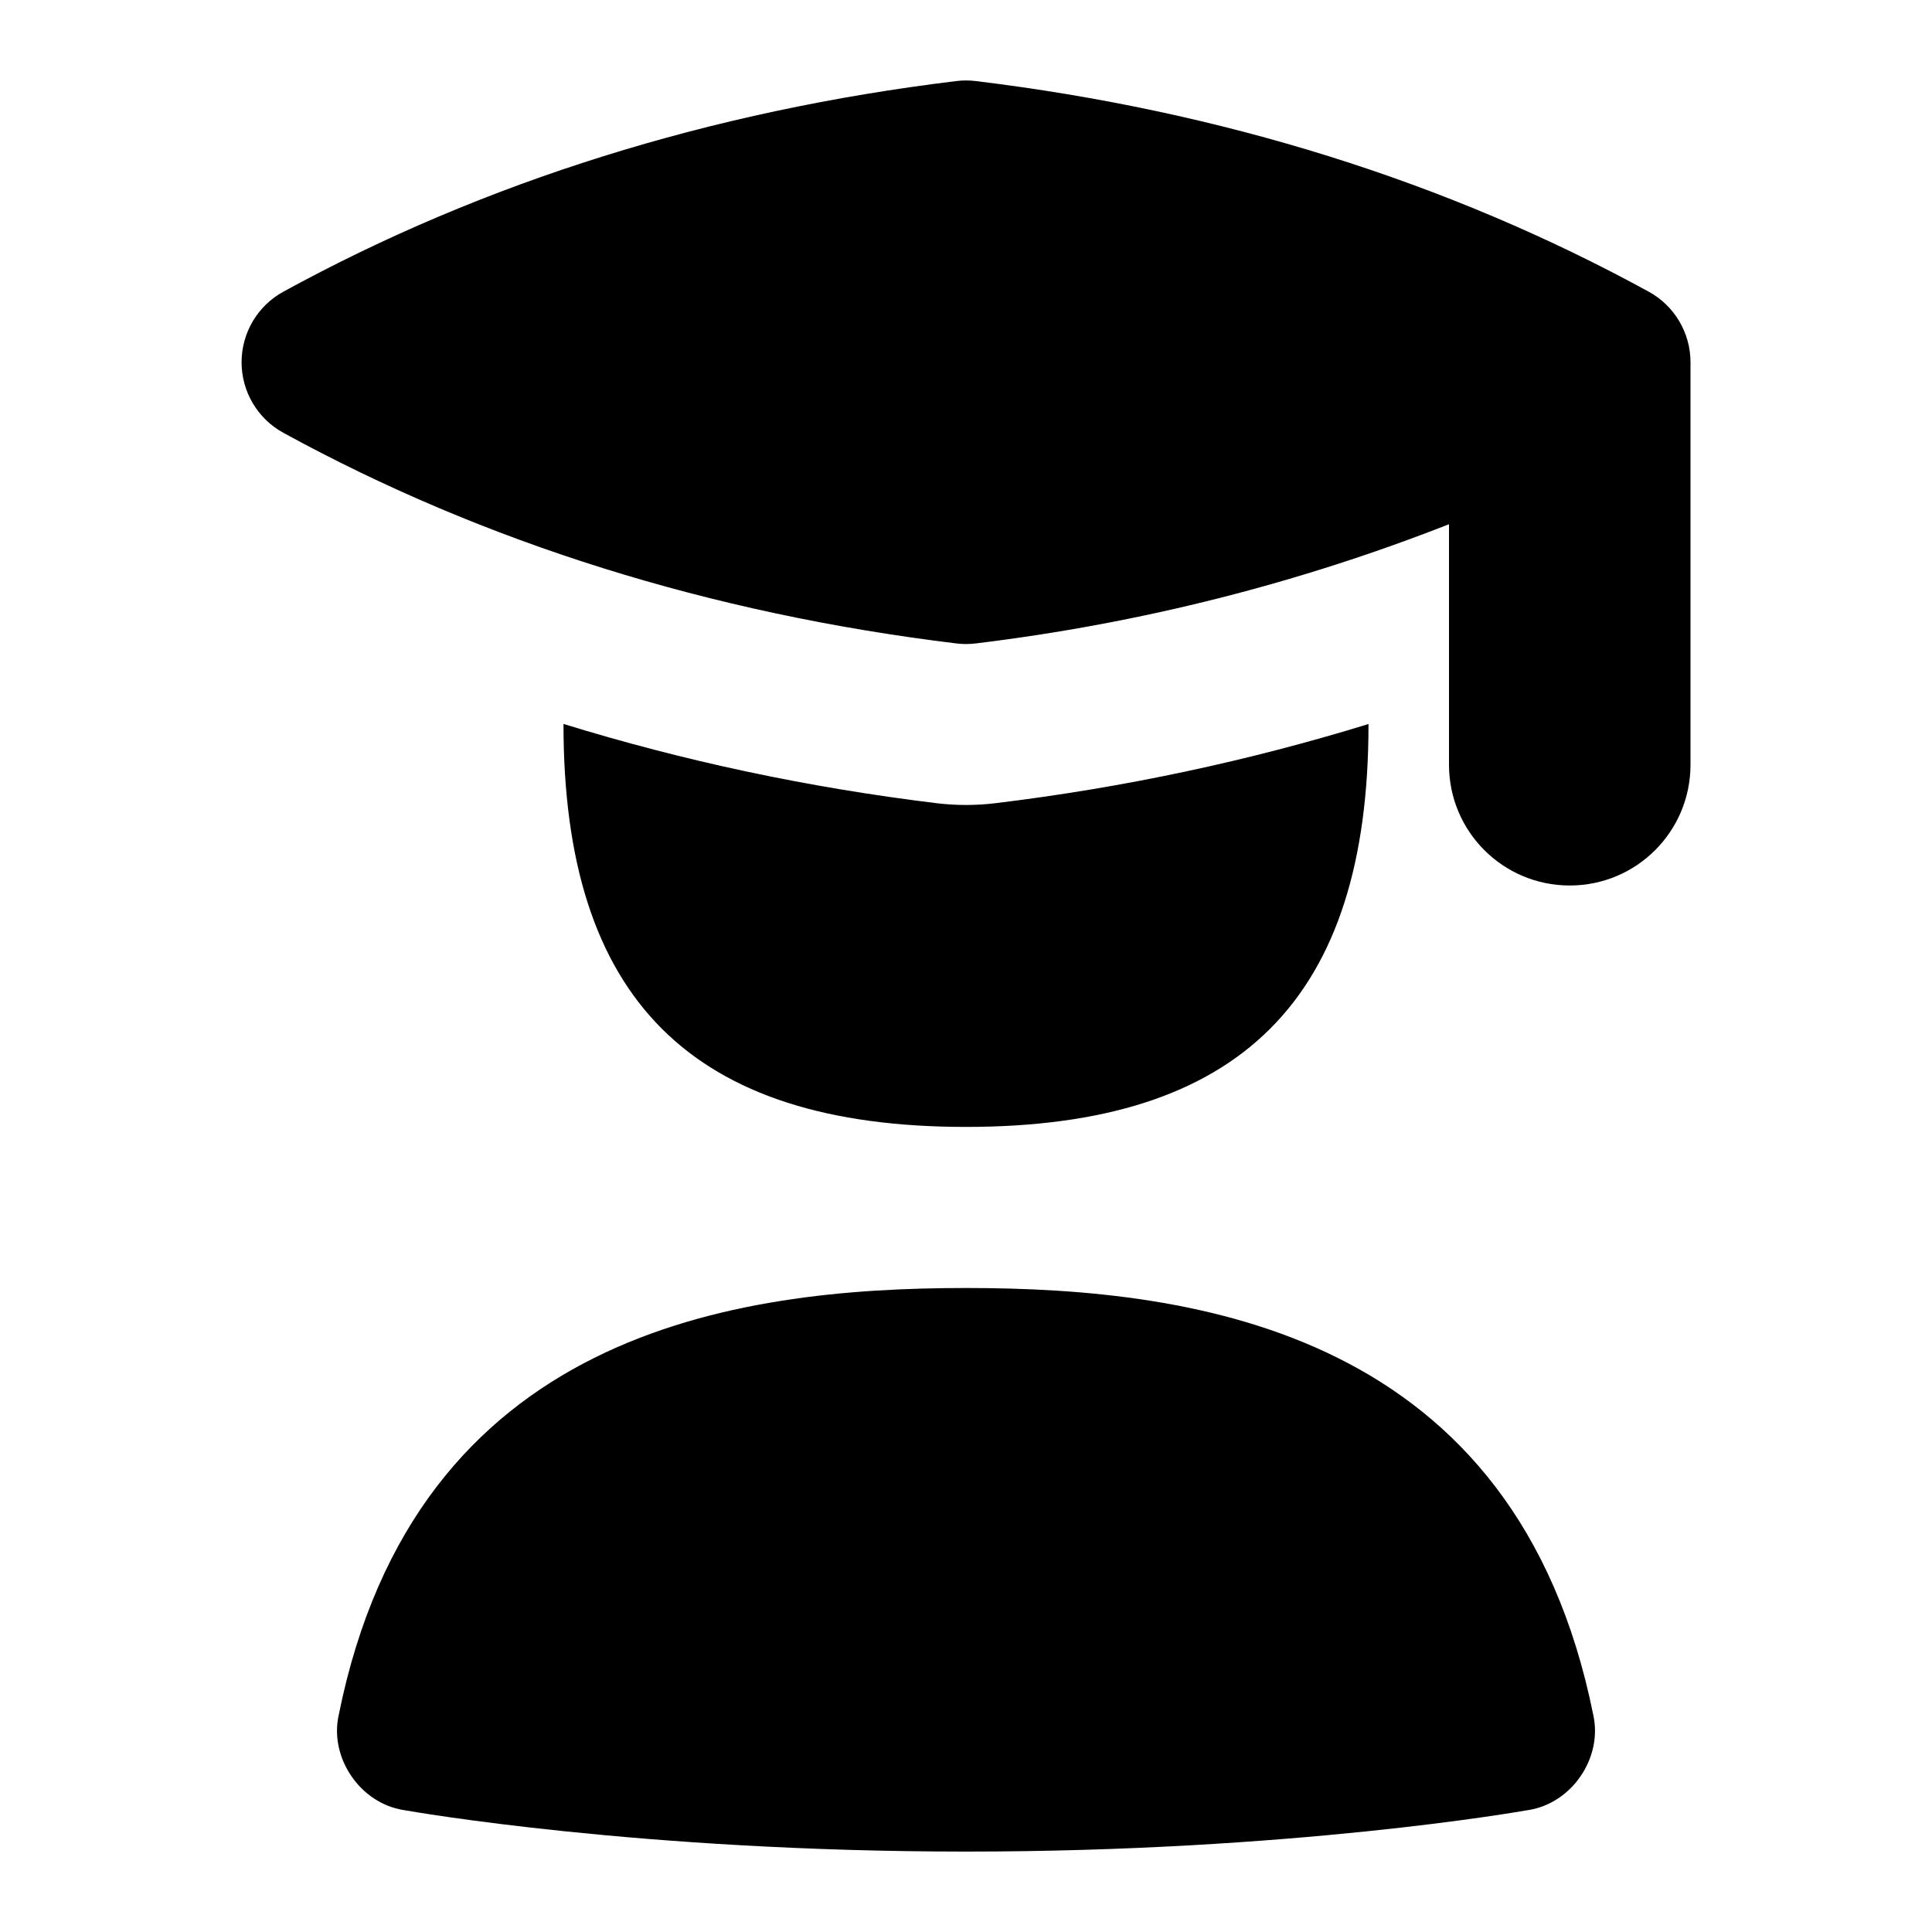
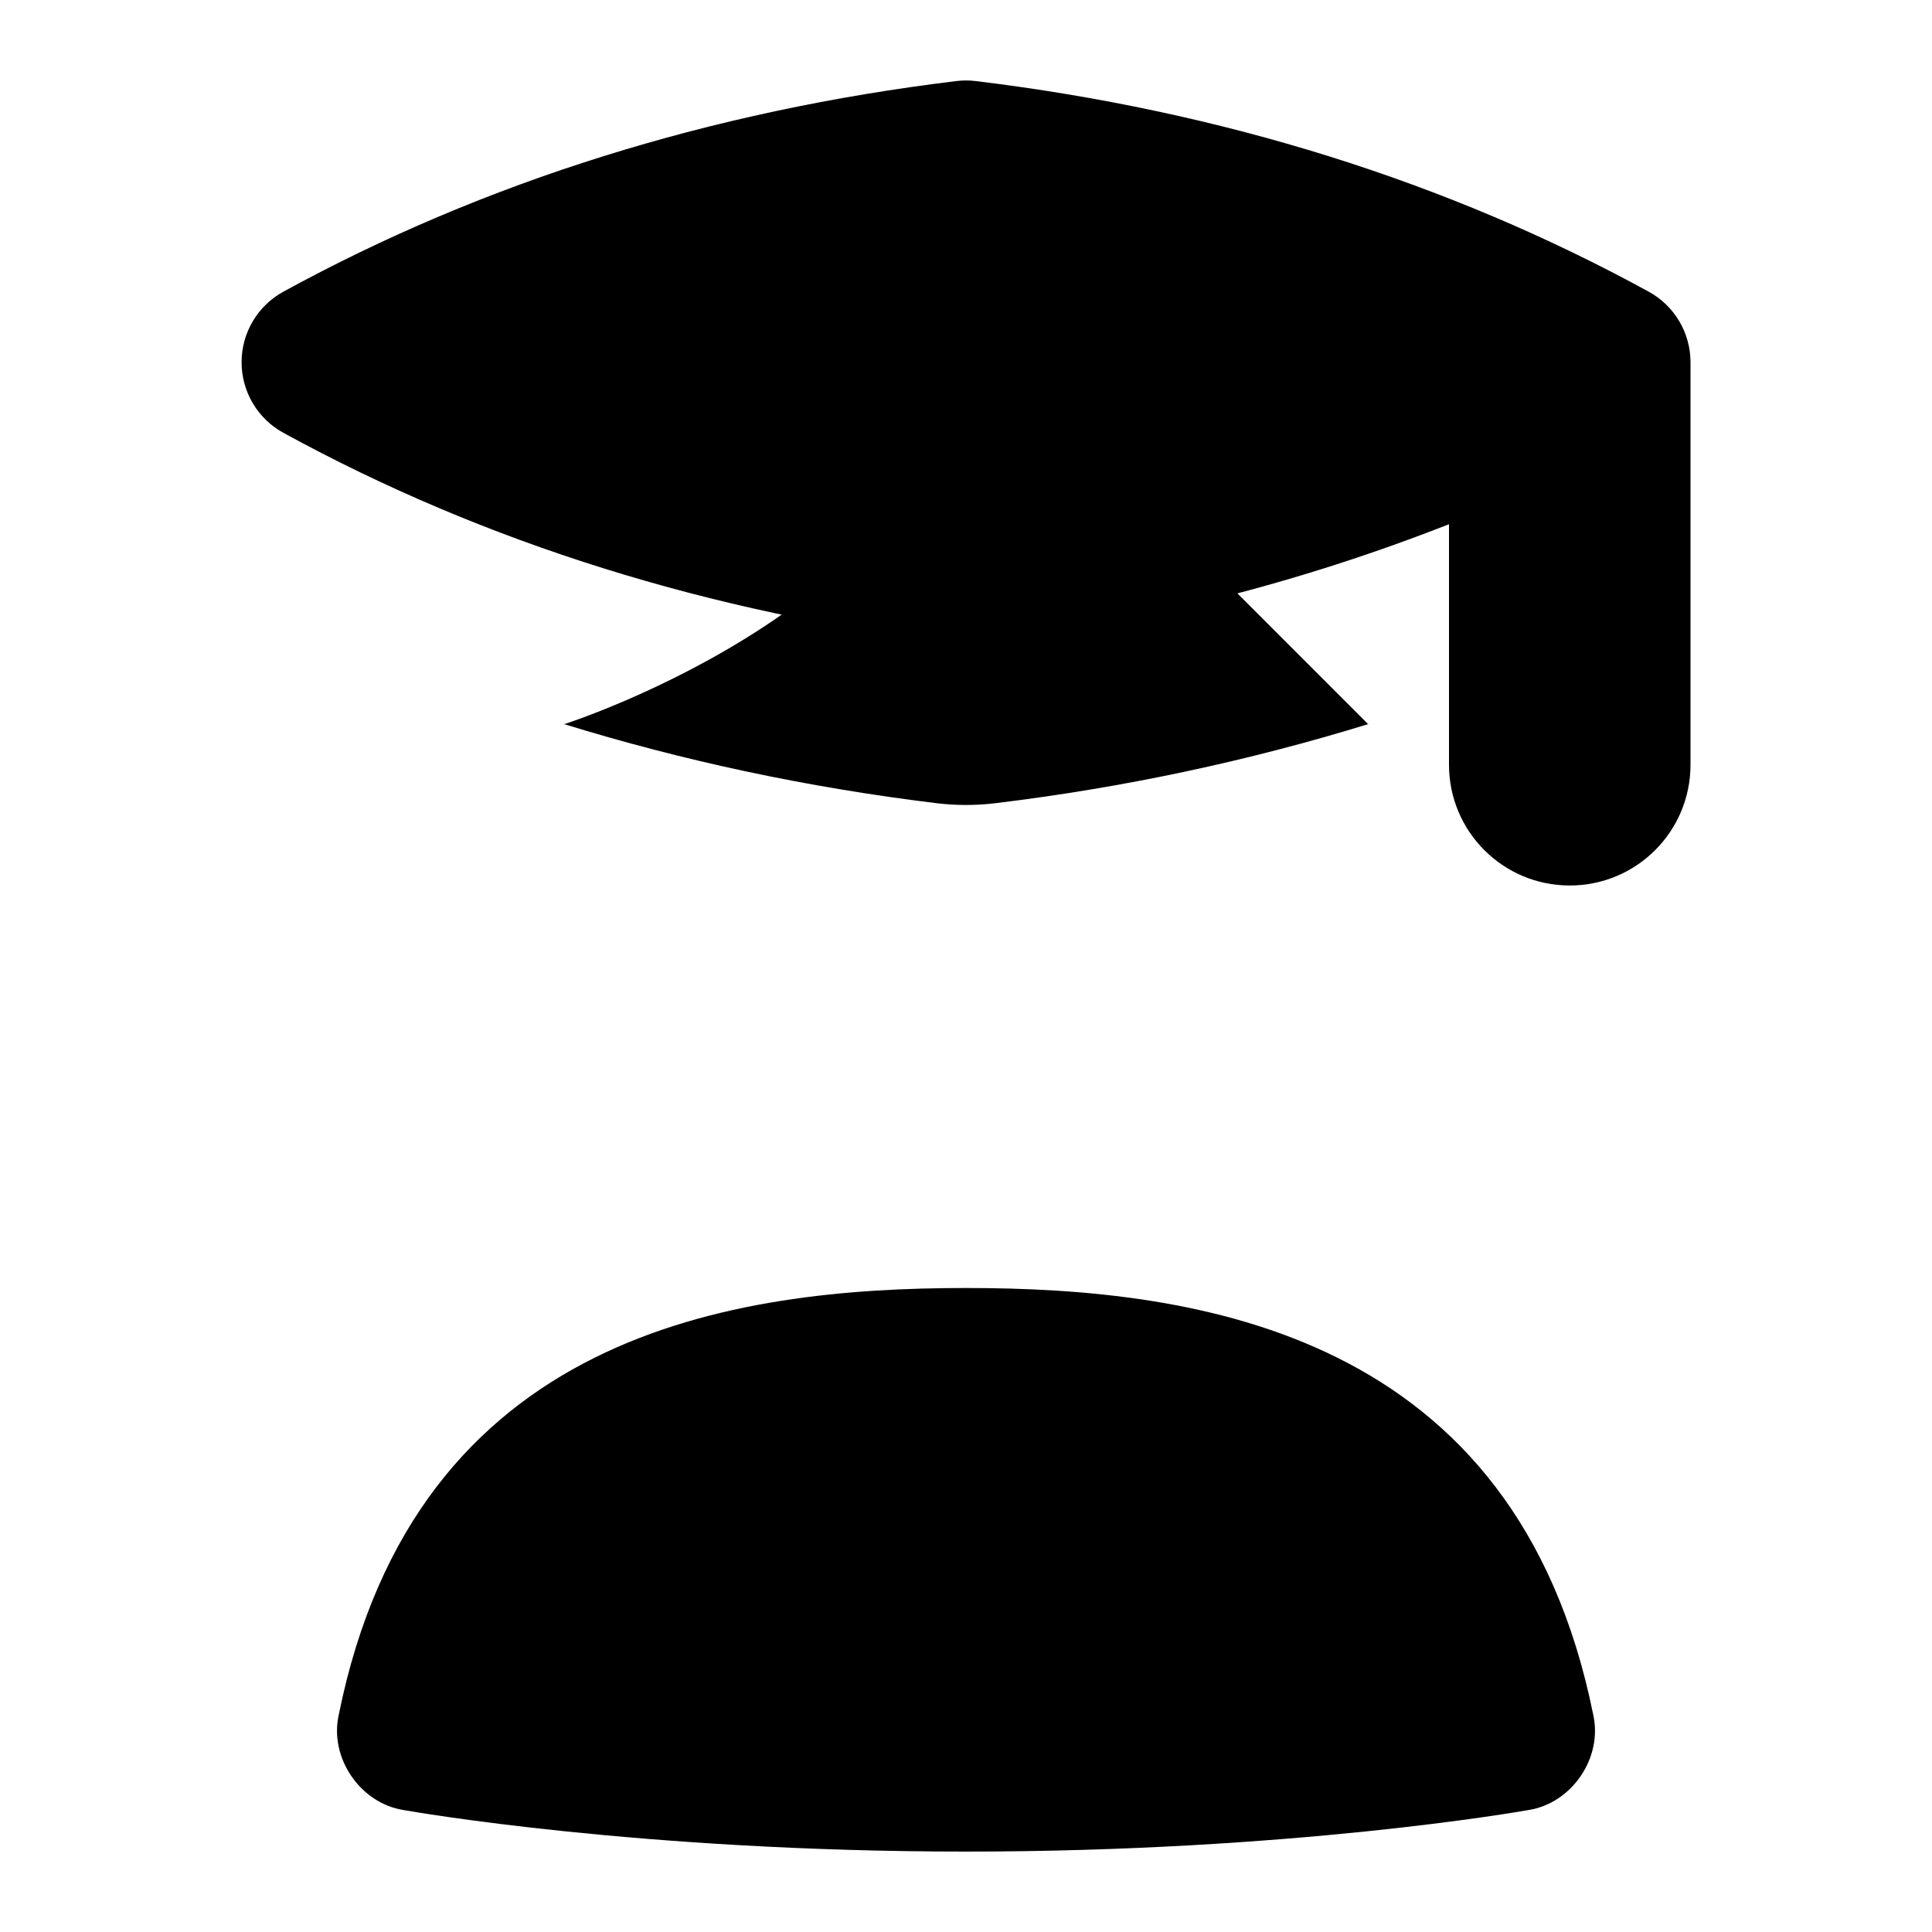
<svg xmlns="http://www.w3.org/2000/svg" id="Layer_1" viewBox="0 0 24 24" data-name="Layer 1">
-   <path d="m21 9.5c0 .829-.671 1.5-1.5 1.5s-1.5-.671-1.5-1.5v-2.988c-1.835.72-3.795 1.228-5.879 1.481-.08.01-.161.01-.241 0-3.054-.371-5.866-1.251-8.359-2.616-.321-.175-.52-.512-.52-.877s.199-.702.52-.877c2.493-1.365 5.306-2.245 8.359-2.616.08-.01.161-.01.241 0 3.054.371 5.866 1.251 8.359 2.616.321.175.52.512.52.877zm-4-.5s0-.004 0-.006c-1.48.456-3.028.789-4.638.984-.24.029-.484.029-.725 0-1.61-.196-3.157-.528-4.637-.985v.006c0 3.411 1.589 5 5 5s5-1.589 5-5zm-5 7c-2.887 0-6.835.55-7.792 5.303-.119.533.267 1.098.805 1.182.119.021 2.945.516 6.987.516s6.868-.495 6.987-.516c.539-.084.924-.649.805-1.182-.957-4.753-4.905-5.303-7.792-5.303z" />
+   <path d="m21 9.5c0 .829-.671 1.5-1.5 1.5s-1.5-.671-1.5-1.5v-2.988c-1.835.72-3.795 1.228-5.879 1.481-.08.01-.161.01-.241 0-3.054-.371-5.866-1.251-8.359-2.616-.321-.175-.52-.512-.52-.877s.199-.702.52-.877c2.493-1.365 5.306-2.245 8.359-2.616.08-.01.161-.01.241 0 3.054.371 5.866 1.251 8.359 2.616.321.175.52.512.52.877zm-4-.5s0-.004 0-.006c-1.48.456-3.028.789-4.638.984-.24.029-.484.029-.725 0-1.61-.196-3.157-.528-4.637-.985v.006s5-1.589 5-5zm-5 7c-2.887 0-6.835.55-7.792 5.303-.119.533.267 1.098.805 1.182.119.021 2.945.516 6.987.516s6.868-.495 6.987-.516c.539-.084.924-.649.805-1.182-.957-4.753-4.905-5.303-7.792-5.303z" />
</svg>